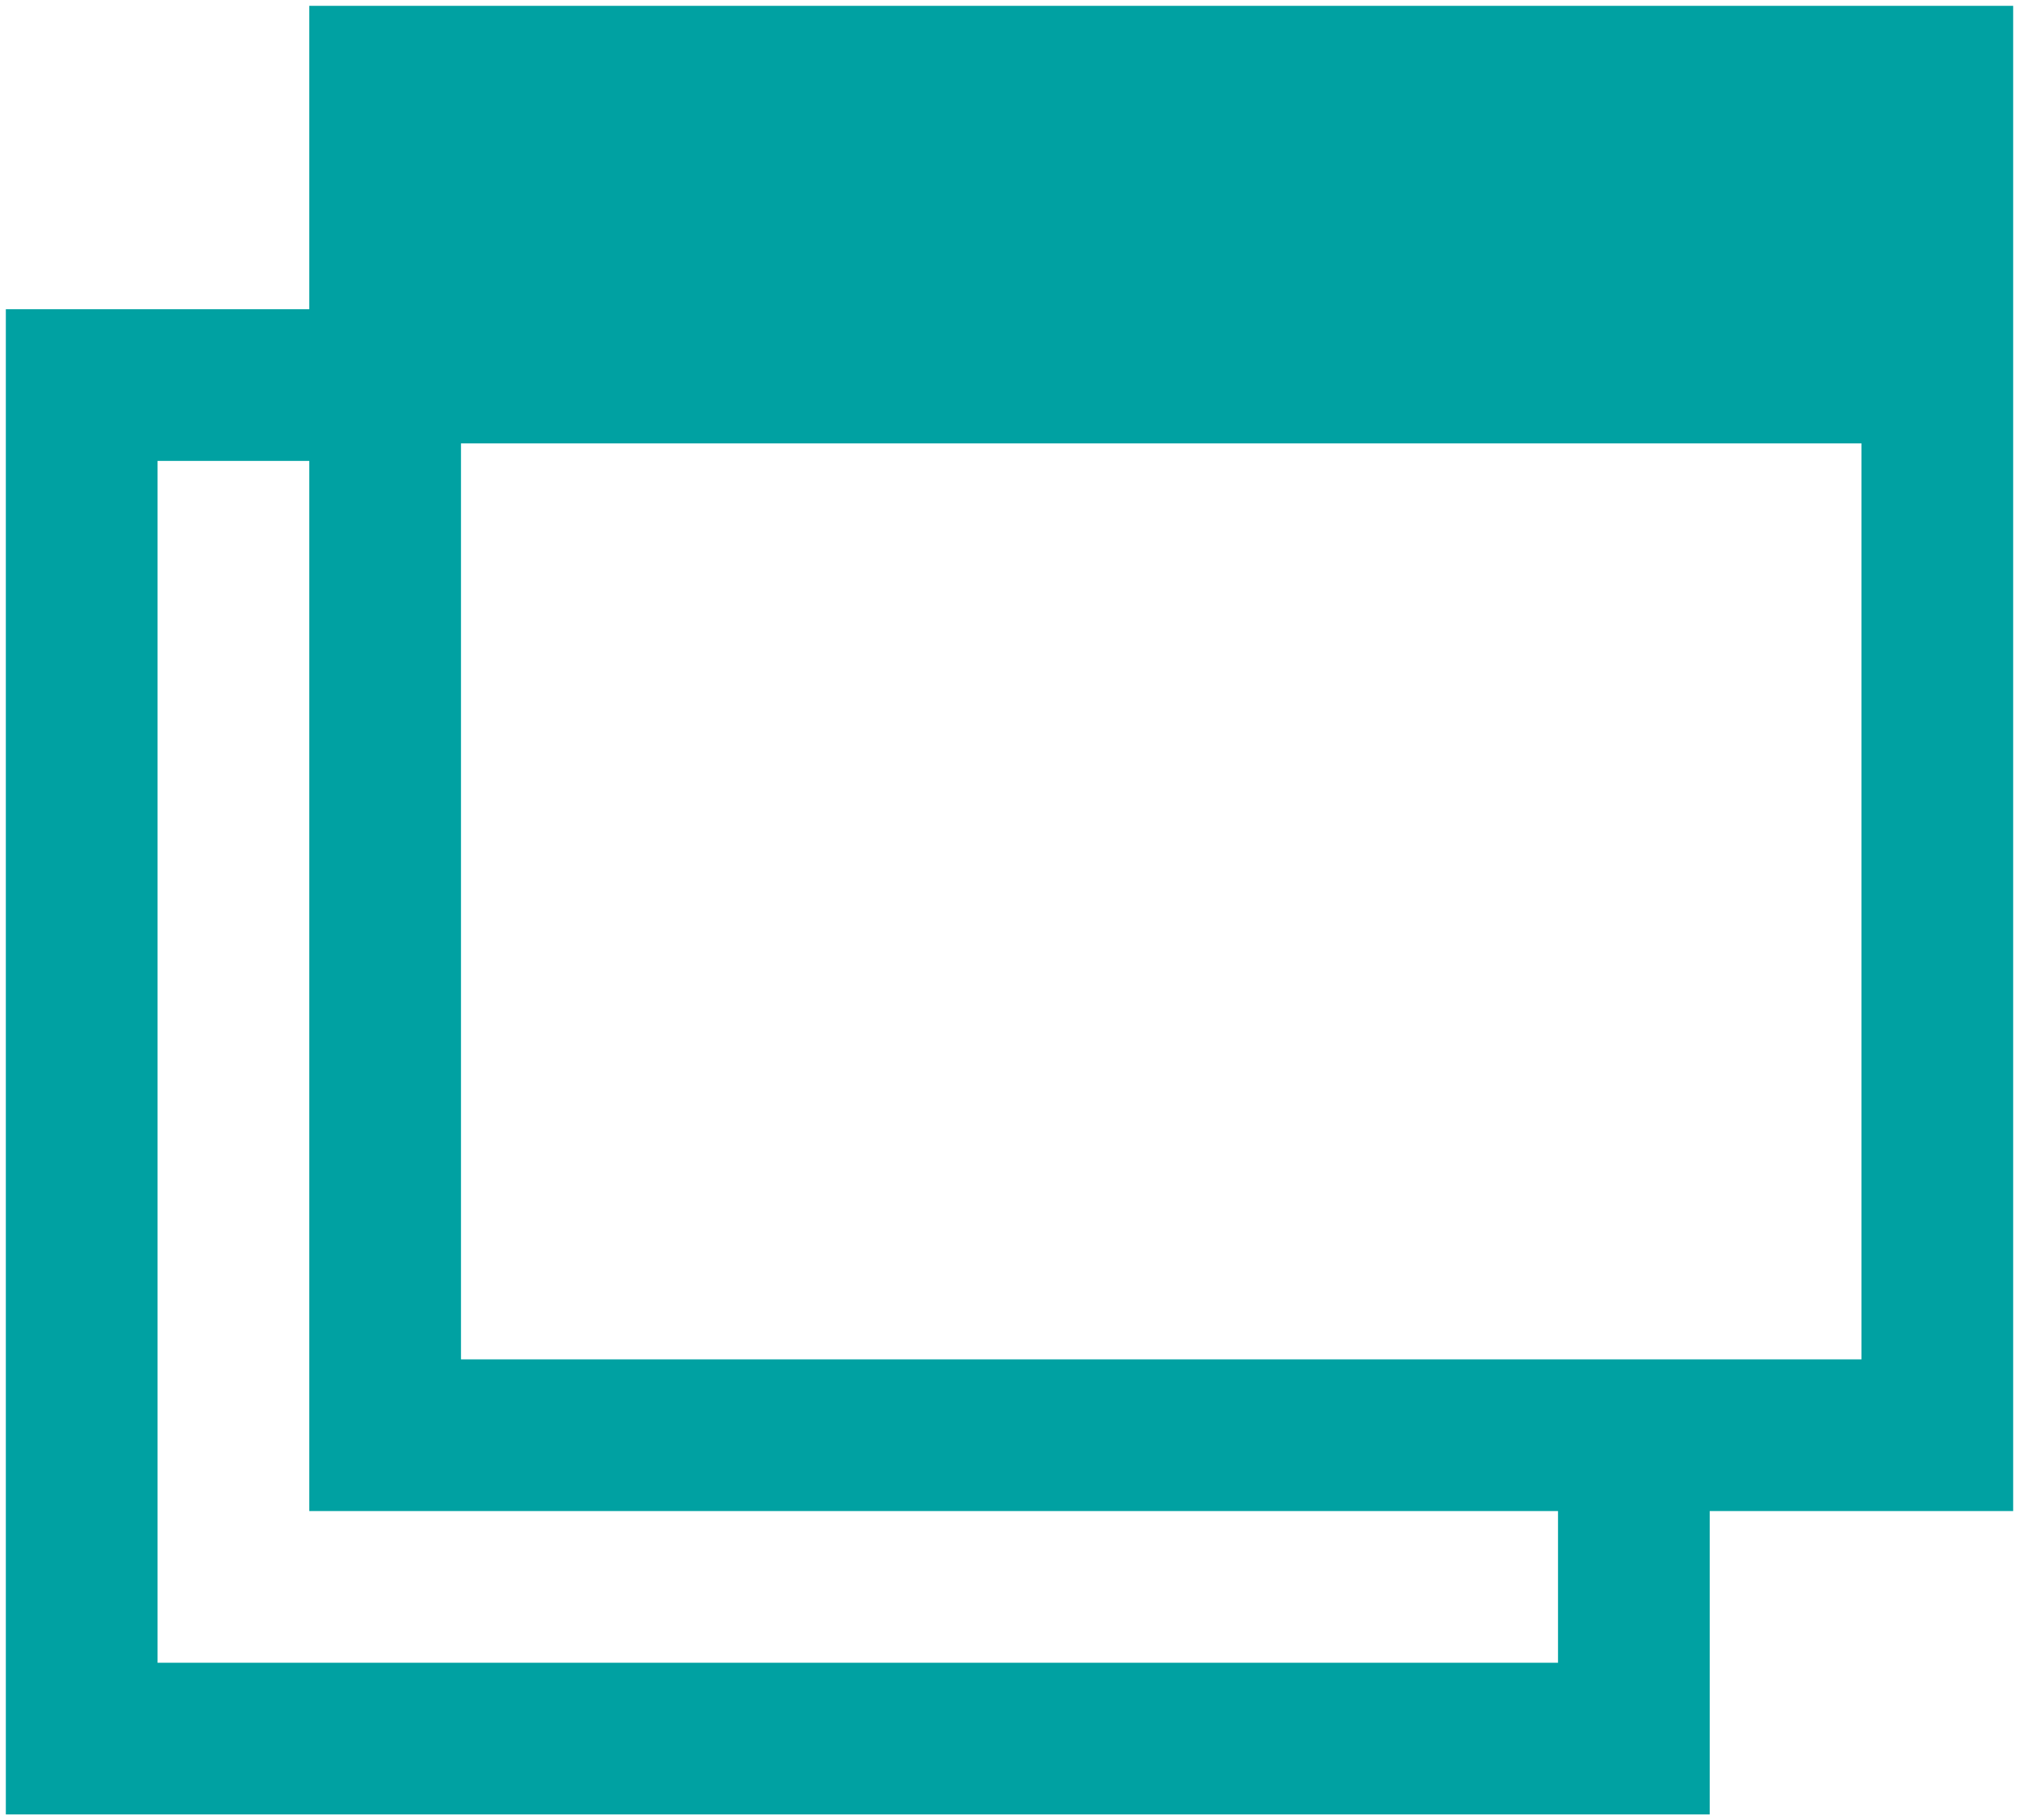
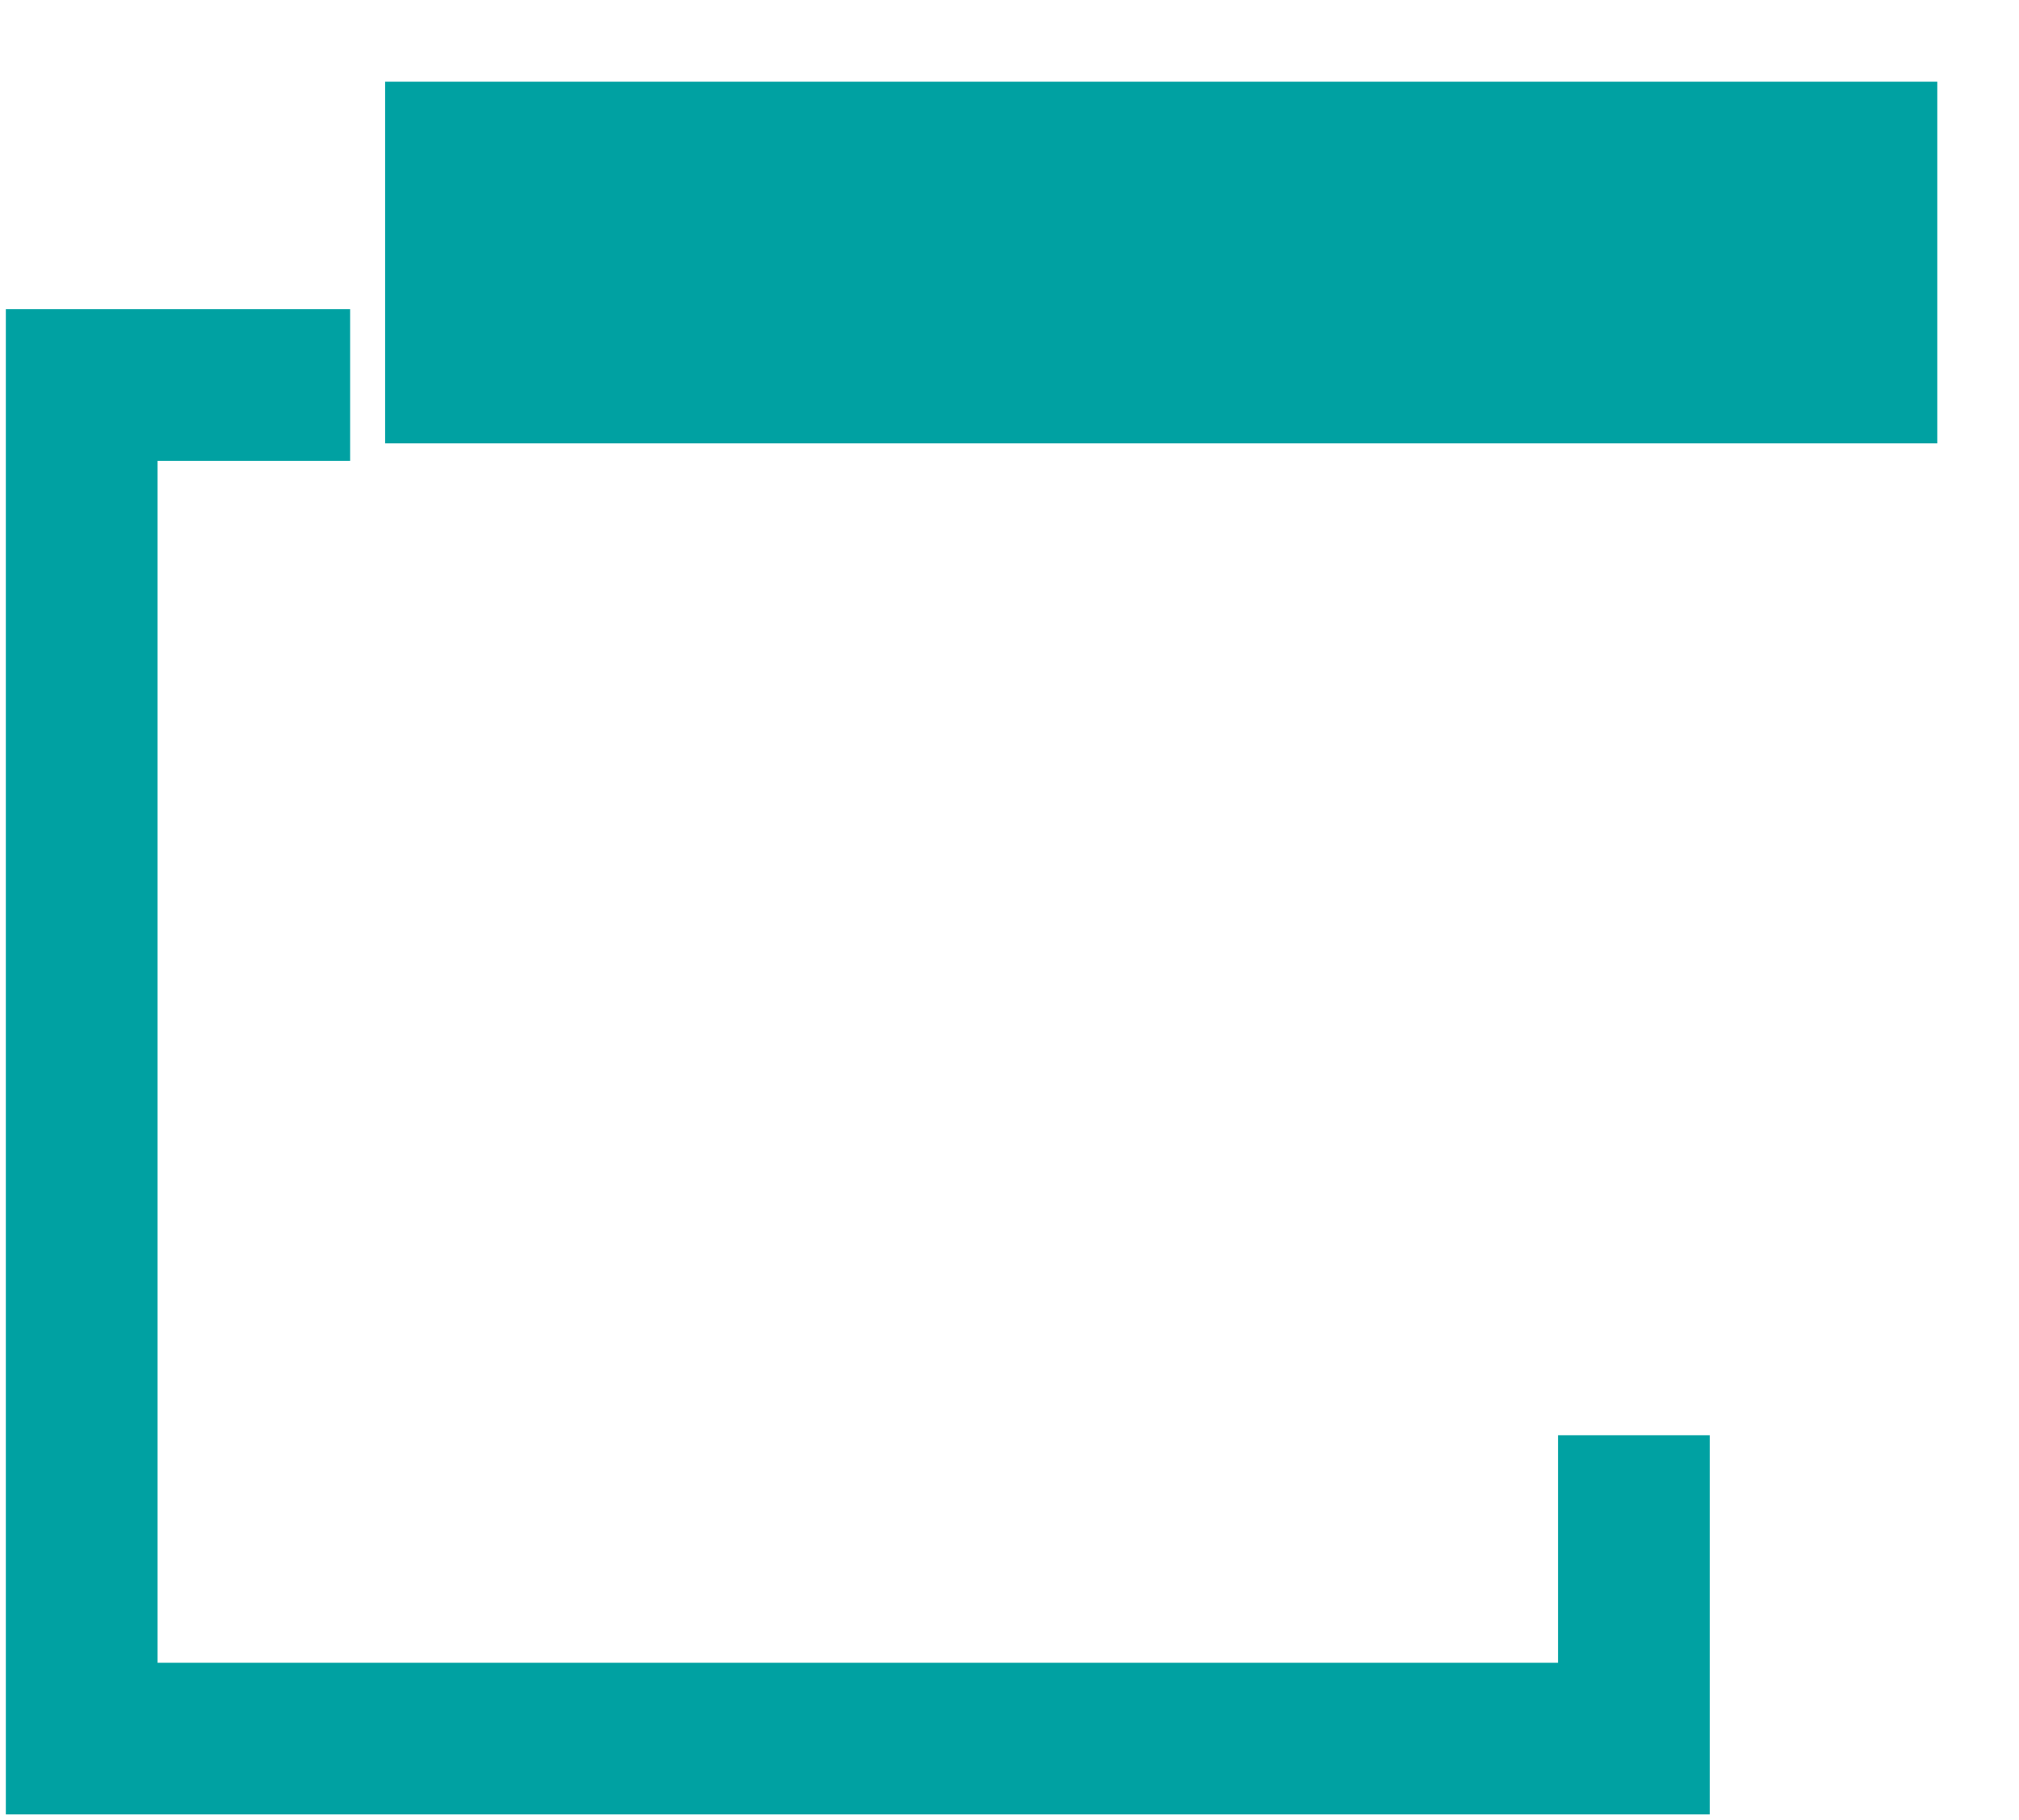
<svg xmlns="http://www.w3.org/2000/svg" width="17.3" height="15.6">
  <path fill="#00A1A2" d="M3.3.7h13.3v3.1H3.3z" />
-   <path fill="none" stroke="#00A1A2" stroke-miterlimit="10" stroke-width="1.3" d="M3.3.7h13.3v11.6H3.3z" />
  <path fill="none" stroke="#00A1A2" stroke-miterlimit="10" stroke-width="1.3" d="M14 12.3v2.6H.7V3.3H3" />
</svg>